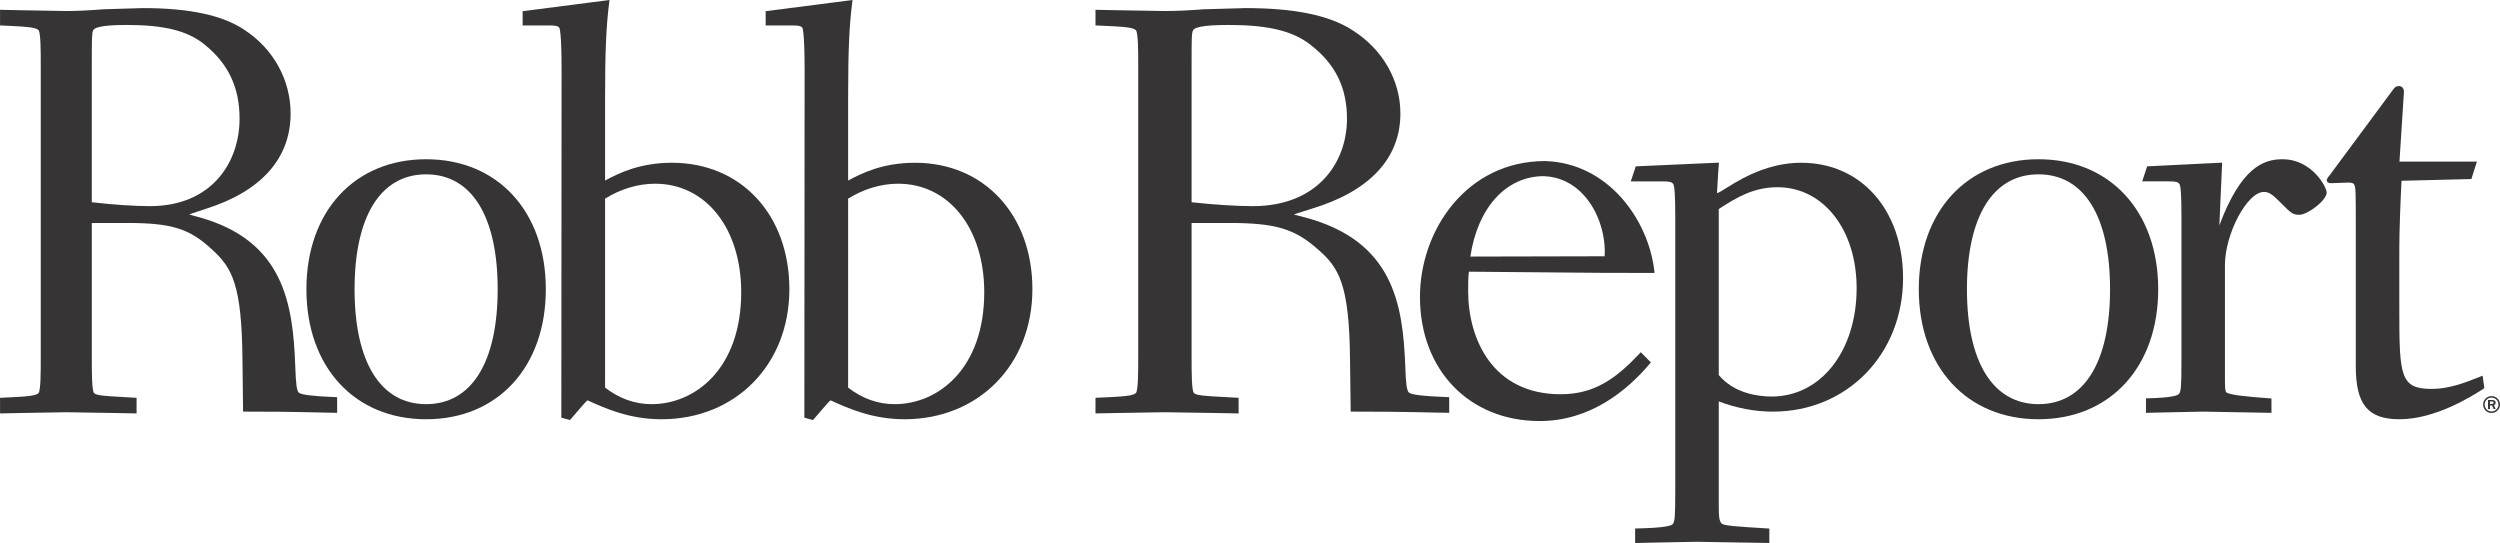
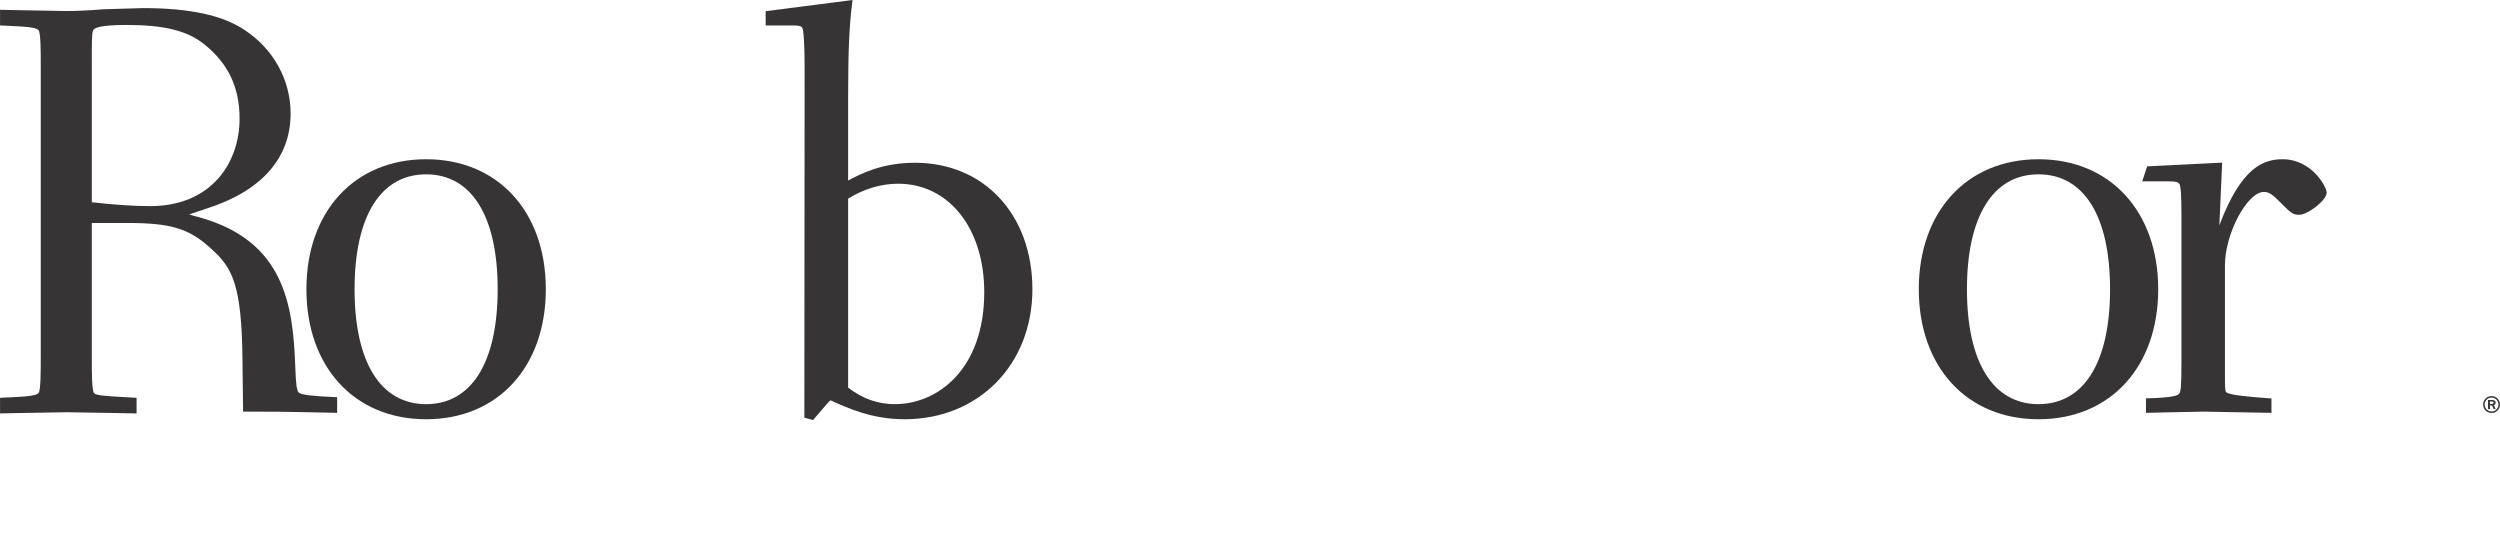
<svg xmlns="http://www.w3.org/2000/svg" preserveAspectRatio="xMidYMid meet" data-bbox="0.01 0 7711.89 1675.08" viewBox="0.01 0 7711.89 1675.08" height="155.44" width="715.632" shape-rendering="geometricPrecision" text-rendering="geometricPrecision" image-rendering="optimizeQuality" fill-rule="evenodd" clip-rule="evenodd" data-type="color" role="presentation" aria-hidden="true" aria-label="">
  <defs>
    <style>#comp-ltg3bxx7 svg [data-color="1"] {fill: #FFFFFF;}</style>
  </defs>
  <g>
    <path d="M921.32 1210.79c-5.98-6.03-8.93-29.02-10.52-82.02-7.07-192.21-35.8-385.94-295.6-458.37-.07 0-26.97-7.24-26.97-7.24-2.57-.61-3.11-1.06-4.43-1.58 4.22-1.84 11.59-4.39 22.71-8.04l28.75-9.48c170.86-54.01 261.22-155.73 261.22-294 0-102.77-52.83-198.96-141.24-257.09-67.29-45.76-170.07-68.01-314.12-68.01l-122.23 3.65c-42.32 3.46-81.81 5.4-114.46 5.4L64.2 31.55.01 30.23l.14 7.15v41.07l6.74.31c75.76 3.33 103.09 5.35 111.86 14.17 6.98 7.07 6.98 68.58 6.98 105.37v909.02c0 36.74 0 98.26-6.98 105.33-8.77 8.85-36.1 10.79-111.86 14.19l-6.74.27v48.21l64.06-1.3 140.23-2.39 141.14 2.26 75.84 1.43-.13-7.13v-41.01l-39.19-2.26c-59.75-3.35-84.51-4.8-91.95-12.28-6.94-6.99-6.94-68.58-6.94-105.33V687.82h109.53c136.17 0 192.21 17.42 260.62 81.28 62.98 56.77 92.78 109.15 94.63 343.69l1.85 156.97h6.92c76.26 0 118.32 0 276.02 3.63l7.21.14v-48.29l-6.76-.27c-70.46-2.89-105-7.25-111.9-14.19zM738.99 366.35c0 134.13-85.46 269.52-276.35 269.52-48.83 0-113.95-4.39-179.46-12.03v-427.4c0-75.38 0-95.7 4.35-103.03 2.81-6.8 19.27-16.45 103.38-16.45 115.8 0 187.45 17.86 239.49 59.9 74.05 59.68 108.58 132.55 108.58 229.49z" fill="#373435" data-color="1" />
    <path d="M1314.47 491.23c-220.86 0-369.27 161.13-369.27 401.03 0 239.86 148.41 401.03 369.27 401.03 220.87 0 369.27-161.17 369.27-401.03 0-239.9-148.4-401.03-369.27-401.03zm0 755.5c-140.24 0-220.7-129.21-220.7-354.47 0-225.29 80.45-354.47 220.7-354.47 140.26 0 220.73 129.19 220.73 354.47 0 225.26-80.48 354.47-220.73 354.47z" fill="#373435" data-color="1" />
-     <path d="M2072.87 502.07c-99.12 0-164.79 32.25-206.34 54.85V295.84c0-135.82 3.52-216.16 12.54-286.85l1.12-8.99-9.02 1.18-258.98 33.3v43.97h80.54c23.44 0 27.74 2.03 32.69 6.94.86 1.58 6.93 17.29 6.93 130.89l-.81 1072.21 26.69 7.21 25.57-29.58c10.93-12.89 21.92-25.71 28.43-31.26 54.44 24.76 128.85 58.43 228.39 58.43 228.53 0 394.39-168.7 394.39-401.03 0-229.71-148.92-390.2-362.13-390.2zM1866.53 612.7c48.32-29.93 101.56-45.98 154.32-45.98 156.38 0 265.58 137.58 265.58 334.6 0 237.25-143.2 345.42-276.33 345.42-51.68 0-99.93-17.28-143.58-50.96V612.7z" fill="#373435" data-color="1" />
-     <path d="M4345.96 1210.73c-6.35-6.03-9.43-29.01-11.06-81.96-7.5-192.29-37.64-386.01-310.23-458.37-.09 0-28.35-7.24-28.35-7.24-2.67-.61-3.16-1.06-4.53-1.58 4.53-1.93 12.29-4.48 23.97-8.04l29.93-9.48c179.34-53.97 274.21-155.64 274.21-294 0-102.85-55.51-198.99-148.37-257.18-70.55-45.67-178.37-67.93-329.51-67.93l-128.3 3.65c-44.47 3.46-85.98 5.4-120.26 5.4l-147.18-2.46-67.11-1.32.16 7.15v41.07l6.74.31c81.35 3.47 108.43 5.35 117.83 14.3 7.24 7.01 7.24 68.45 7.24 105.23v909.02c0 36.74 0 98.2-7.24 105.19-9.37 8.93-38.09 10.92-117.83 14.33l-6.74.27v48.21l66.94-1.3 147.18-2.39 148.19 2.26 79.33 1.43-.16-7.13v-41.01l-40.82-2.26c-62.94-3.35-88.97-4.8-96.94-12.41-7.27-6.99-7.27-68.45-7.27-105.19V687.81h115.37c143.23 0 202.14 17.5 274.09 81.33 66.03 56.79 97.37 109.18 99.31 343.64l1.96 156.97h6.94c80.08 0 124.18 0 289.78 3.63l7.2.14v-48.29l-6.77-.27c-74.16-2.89-110.49-7.34-117.73-14.26zm-190.83-844.37c0 134.13-89.82 269.52-290.47 269.52-51.37 0-119.9-4.48-188.87-12.03v-427.4c0-75.34 0-95.56 4.59-102.89 2.95-6.84 20.28-16.59 108.92-16.59 121.78 0 197.08 17.95 251.77 59.99 77.85 59.72 114.05 132.64 114.05 229.4z" fill="#373435" data-color="1" />
-     <path d="M5556.8 502.07c-67.89 0-135.37 20.45-206.25 62.44-.12.1-8.42 5.23-8.42 5.23-32.78 20.32-40.85 25.19-45.46 26.02-.04-.83-.04-1.67-.04-1.67l3.46-59.11 2.41-33.26-7.9.35-248.62 11.06-15.36 46.35h97.56c23.47 0 27.78 2.06 32.64 6.98 4.88 4.95 6.98 35.33 6.98 101.71v847.87c0 79.15-1.67 93.18-7.46 100.39-4.03 5.43-26.11 12-109.35 13.65l-6.93.13v44.87l68.71-1.53 121.15-2.31 97.56 1.71 126.64 2.04-.14-7.14.09-37.37-6.58-.41c-94.47-5.82-137.56-8.41-141.29-15.96-6.49-8.46-8.21-16.41-8.21-54.65v-321.17c54.89 20.66 110.93 31.49 166.93 31.49 228.88 0 401.59-177.06 401.59-411.86 0-209.49-129.01-355.84-313.7-355.84zm170.47 386.56c0 193.86-110.18 334.58-261.97 334.58-40.45 0-115.01-8.79-163.32-66.25V644.89c56.21-36.99 109-67.35 181.23-67.35 141.42 0 244.06 130.86 244.06 311.08z" fill="#373435" data-color="1" />
    <path d="M6288.32 491.23c-220.88 0-369.29 161.13-369.29 401.03 0 239.86 148.4 401.03 369.29 401.03 220.86 0 369.26-161.17 369.26-401.03 0-239.9-148.4-401.03-369.26-401.03zm0 755.5c-140.23 0-220.76-129.21-220.76-354.47 0-225.29 80.53-354.47 220.76-354.47 140.29 0 220.72 129.19 220.72 354.47 0 225.26-80.43 354.47-220.72 354.47z" fill="#373435" data-color="1" />
    <path d="M2822.61 502.07c-99.15 0-164.78 32.25-206.34 54.85V295.84c0-135.85 3.48-216.29 12.48-286.85l1.12-8.99-9.01 1.18-258.96 33.3v43.97h80.51c23.44 0 27.76 2.03 32.7 6.94.86 1.58 6.93 17.29 6.93 130.89l-.8 1072.21 26.72 7.21 25.31-29.27c11.03-13.05 22.1-26.02 28.63-31.57 54.44 24.76 128.85 58.43 228.42 58.43 228.53 0 394.39-168.7 394.39-401.03 0-229.71-148.92-390.2-362.11-390.2zM2616.27 612.7c48.3-29.93 101.57-45.98 154.35-45.98 156.35 0 265.56 137.58 265.56 334.6 0 237.25-143.25 345.42-276.36 345.42-51.68 0-99.93-17.28-143.55-50.96V612.7z" fill="#373435" data-color="1" />
-     <path d="m5088.46 1122.87 4.22-4.86-31.16-31.49-5 5.3c-72.71 76.73-138.57 124.32-242.35 124.32-210.59 0-285.27-171.44-285.27-318.25 0-23.59.12-45.54 2.45-59.81 11.77.09 408.31 3.58 408.31 3.58l164.37.32-.96-7.89c-19.31-159.36-144.06-331.76-337.09-337.24-241.47 0-385.71 213.04-385.71 419.07 0 225.49 151.91 382.92 369.34 382.92 156.92 0 270.92-95.68 338.85-175.97zm-326.34-579.46c47.65 1.49 90.79 22.03 124.4 59.54 40.2 44.75 63.85 110.03 63.85 174.18 0 4.45-.26 8.91-.57 13.37-12.72 0-398 .88-414.1.96 22.3-150.82 110.32-248.05 226.43-248.05z" fill="#373435" data-color="1" />
    <path d="M7041.14 491.23c-58.85 0-127.78 25.02-194.96 203.99 1.1-25.49 8.64-193.51 8.64-193.51l-231.33 11.45-15.27 46.3h81.4c23.44 0 27.77 2.06 32.69 6.98 4.88 4.95 6.94 35.33 6.94 101.71v446.42c0 79.07-1.72 93.13-7.47 100.47-3.3 4.39-19.84 11.79-95.13 13.6l-6.85.2v44.7l56.04-1.32 121.38-2.45 111.98 2 97.8 1.77-.09-7.21v-37.18l-6.49-.46c-65.03-4.75-126.11-10.3-133.13-19.08-3.85-3.97-3.85-18.37-3.85-49.84V818.18c0-97.23 68.62-226.17 120.31-226.17 16.93 0 28.35 9.79 54.18 35.9 30.02 30.27 35.64 34.63 55.2 34.63 25.1 0 84.12-44.23 84.12-68.46 0-17.33-45.73-102.85-136.12-102.85z" fill="#373435" data-color="1" />
-     <path d="m7658.27 1158.87-8.38 3.38c-48.97 19.74-97.11 37.43-148.01 37.43-97.47 0-100.58-38.68-100.58-244.13v-187.9c0-52.26 3.51-147.63 6.84-209.99 12.25-.35 215.5-5.35 215.5-5.35l16.99-53.71h-238.85c.87-13.69 11.63-180.62 11.63-180.62l2.19-34.7c0-13.16-8.21-17.82-15.93-17.82-8.91 0-12.59 4.26-18.21 11.84l-195.49 263.89c-.21.35-4.25 5.09-4.25 5.09l-4.25 8.08c0 10.7 9.25 10.7 15.97 10.7l17.15-.7 33.05-1.14c7.54 0 16.8 1.01 18.42 5.97 5.01 10.36 5.01 19.84 5.01 135.23v426.41c0 116.91 37.64 162.45 134.45 162.45 111.41 0 222.03-70.23 258.32-93.26l3.82-2.48-5.4-38.68z" fill="#373435" data-color="1" />
    <path d="M7685.83 1221.84c14.22 0 26.07 11.44 26.07 26.14 0 14.27-11.59 26.05-26.07 26.05-14.34 0-25.97-11.78-25.97-26.05 0-14.69 11.72-26.14 25.97-26.14zm0 47.53c11.8 0 21.37-9.6 21.37-21.39 0-12.02-9.57-21.48-21.37-21.48-11.58 0-21.32 9.47-21.32 21.48 0 11.79 9.6 21.39 21.32 21.39zm-5-7.47h-5.97v-27.97h13.04c1.67 0 10.62 0 10.62 8.35 0 5.37-3.78 6.85-5.14 7.47l5.14 12.15h-6.28l-4.66-11.11h-6.75v11.11zm0-15.84h6.18c1.98 0 5.27-.5 5.27-3.91 0-1.58-1.1-3.64-4.83-3.64h-6.63v7.55z" fill="#373435" data-color="1" />
  </g>
</svg>